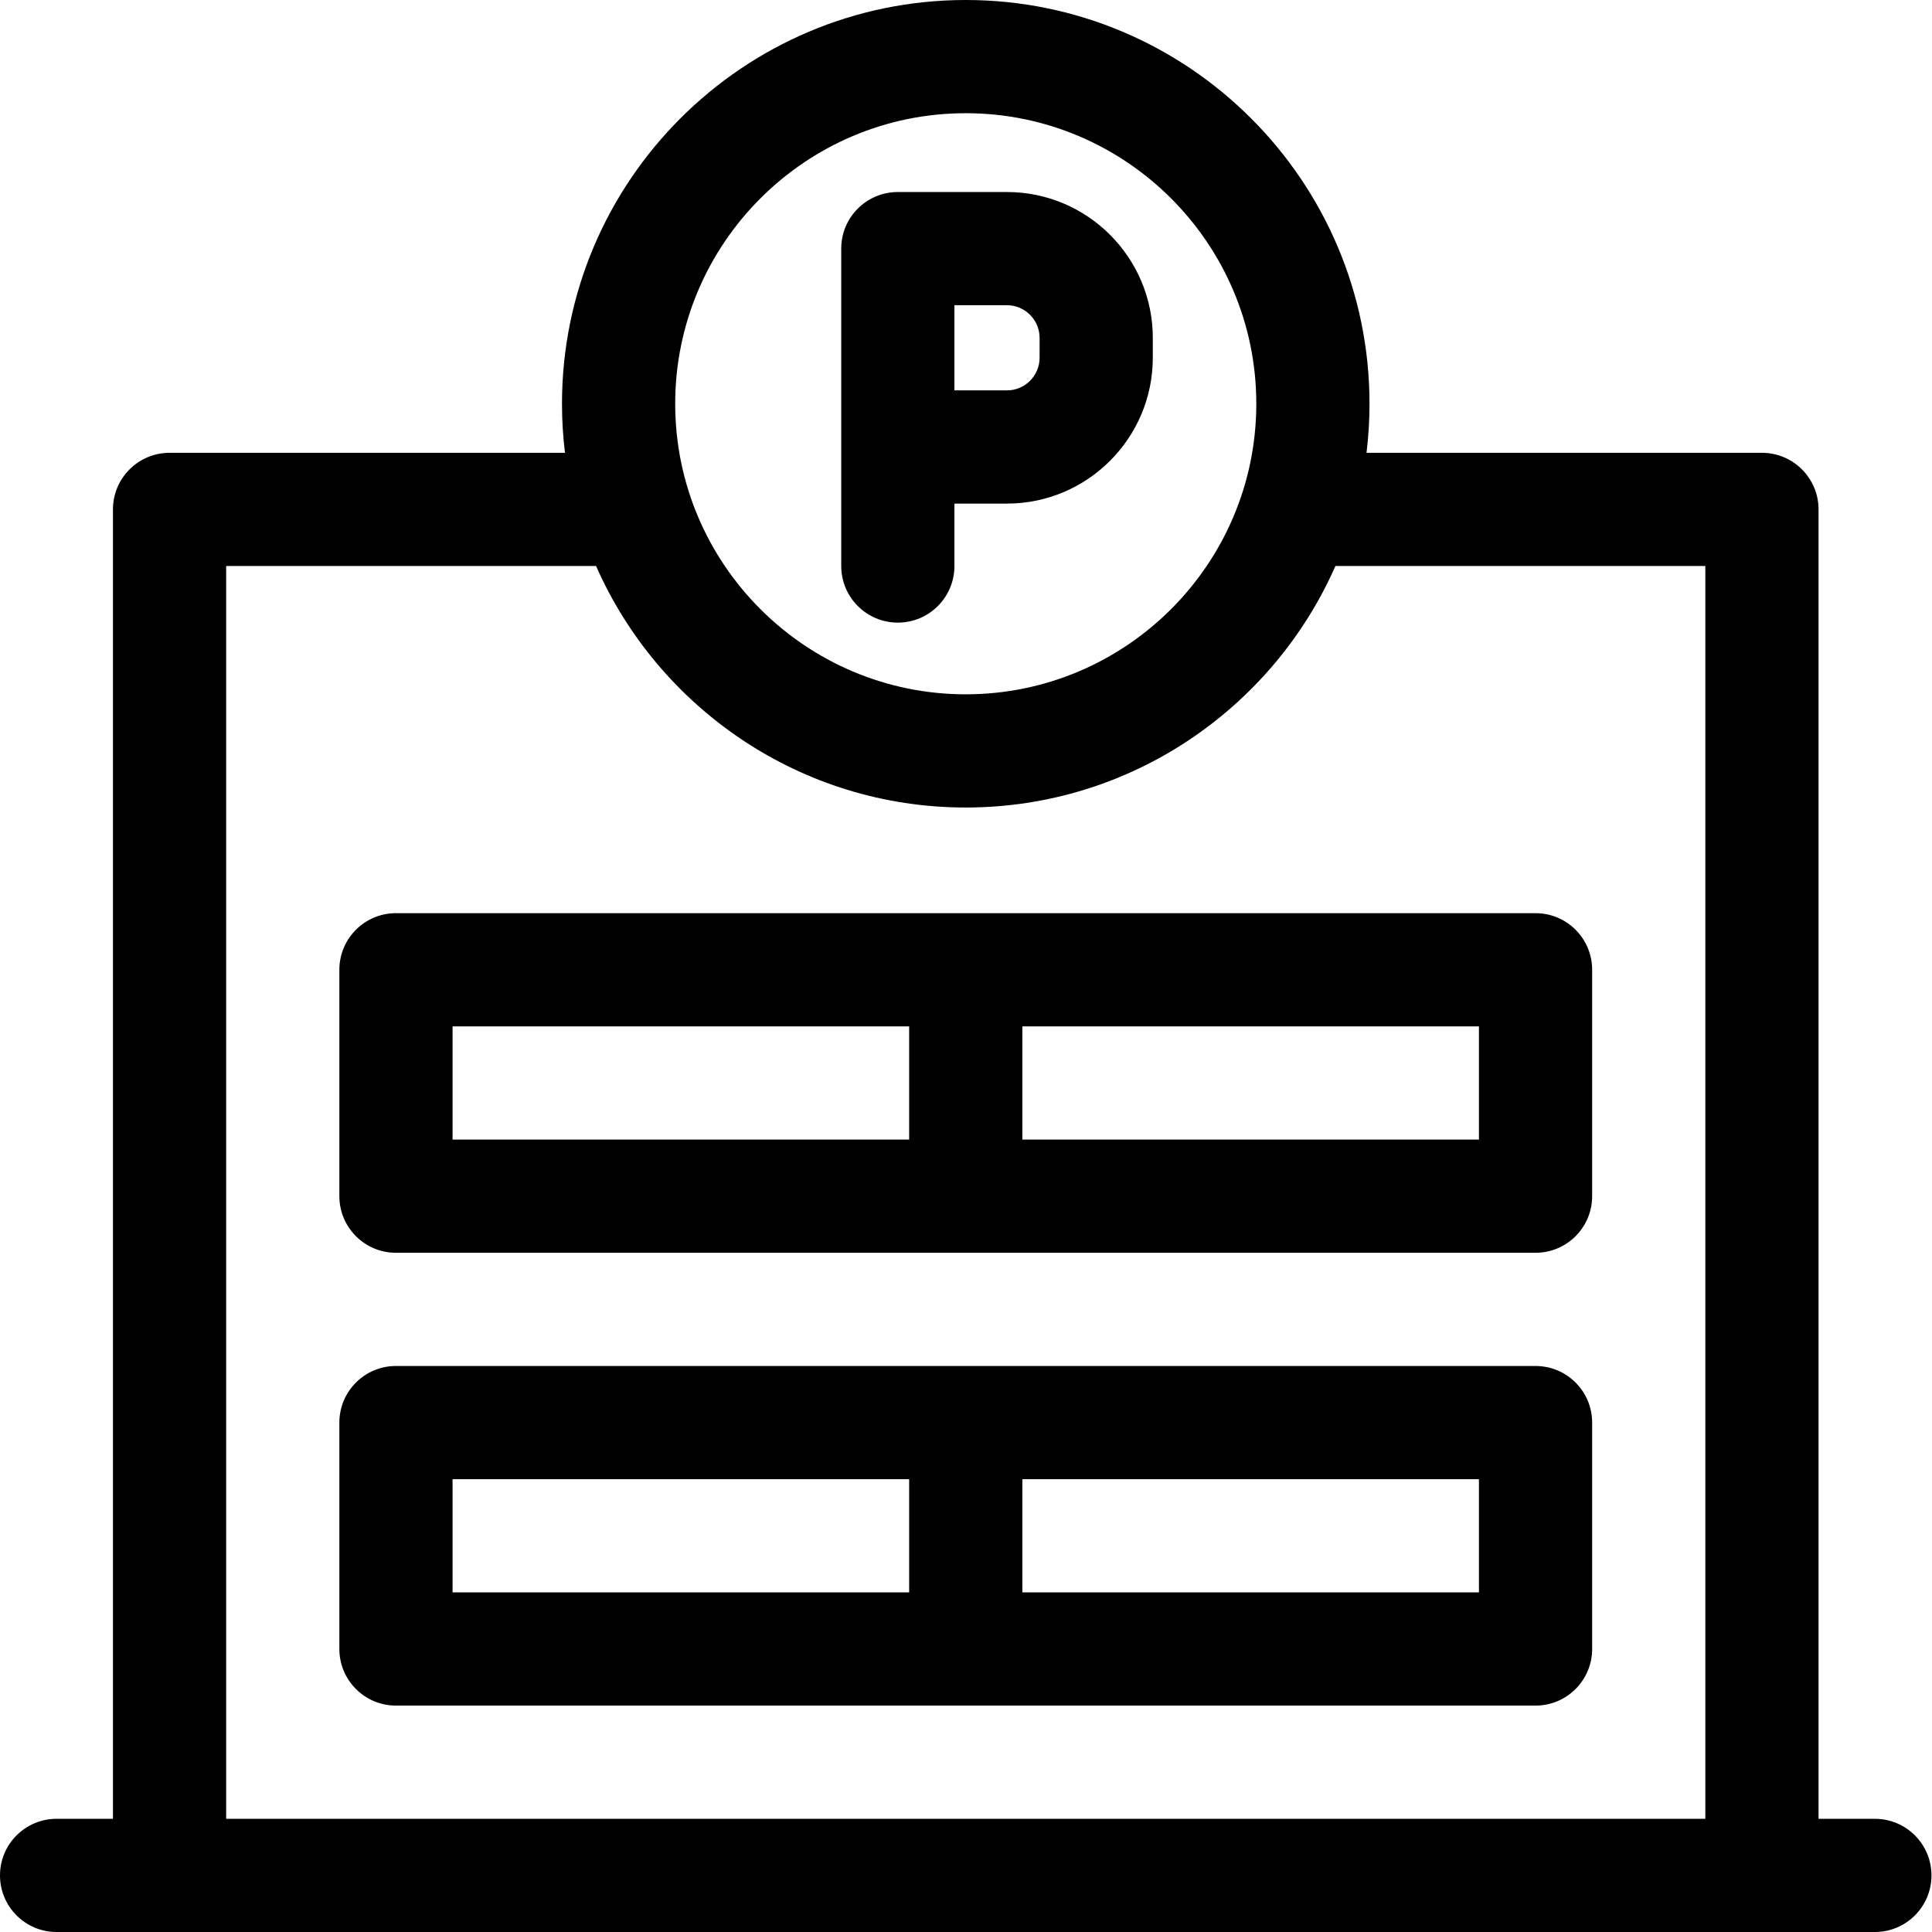
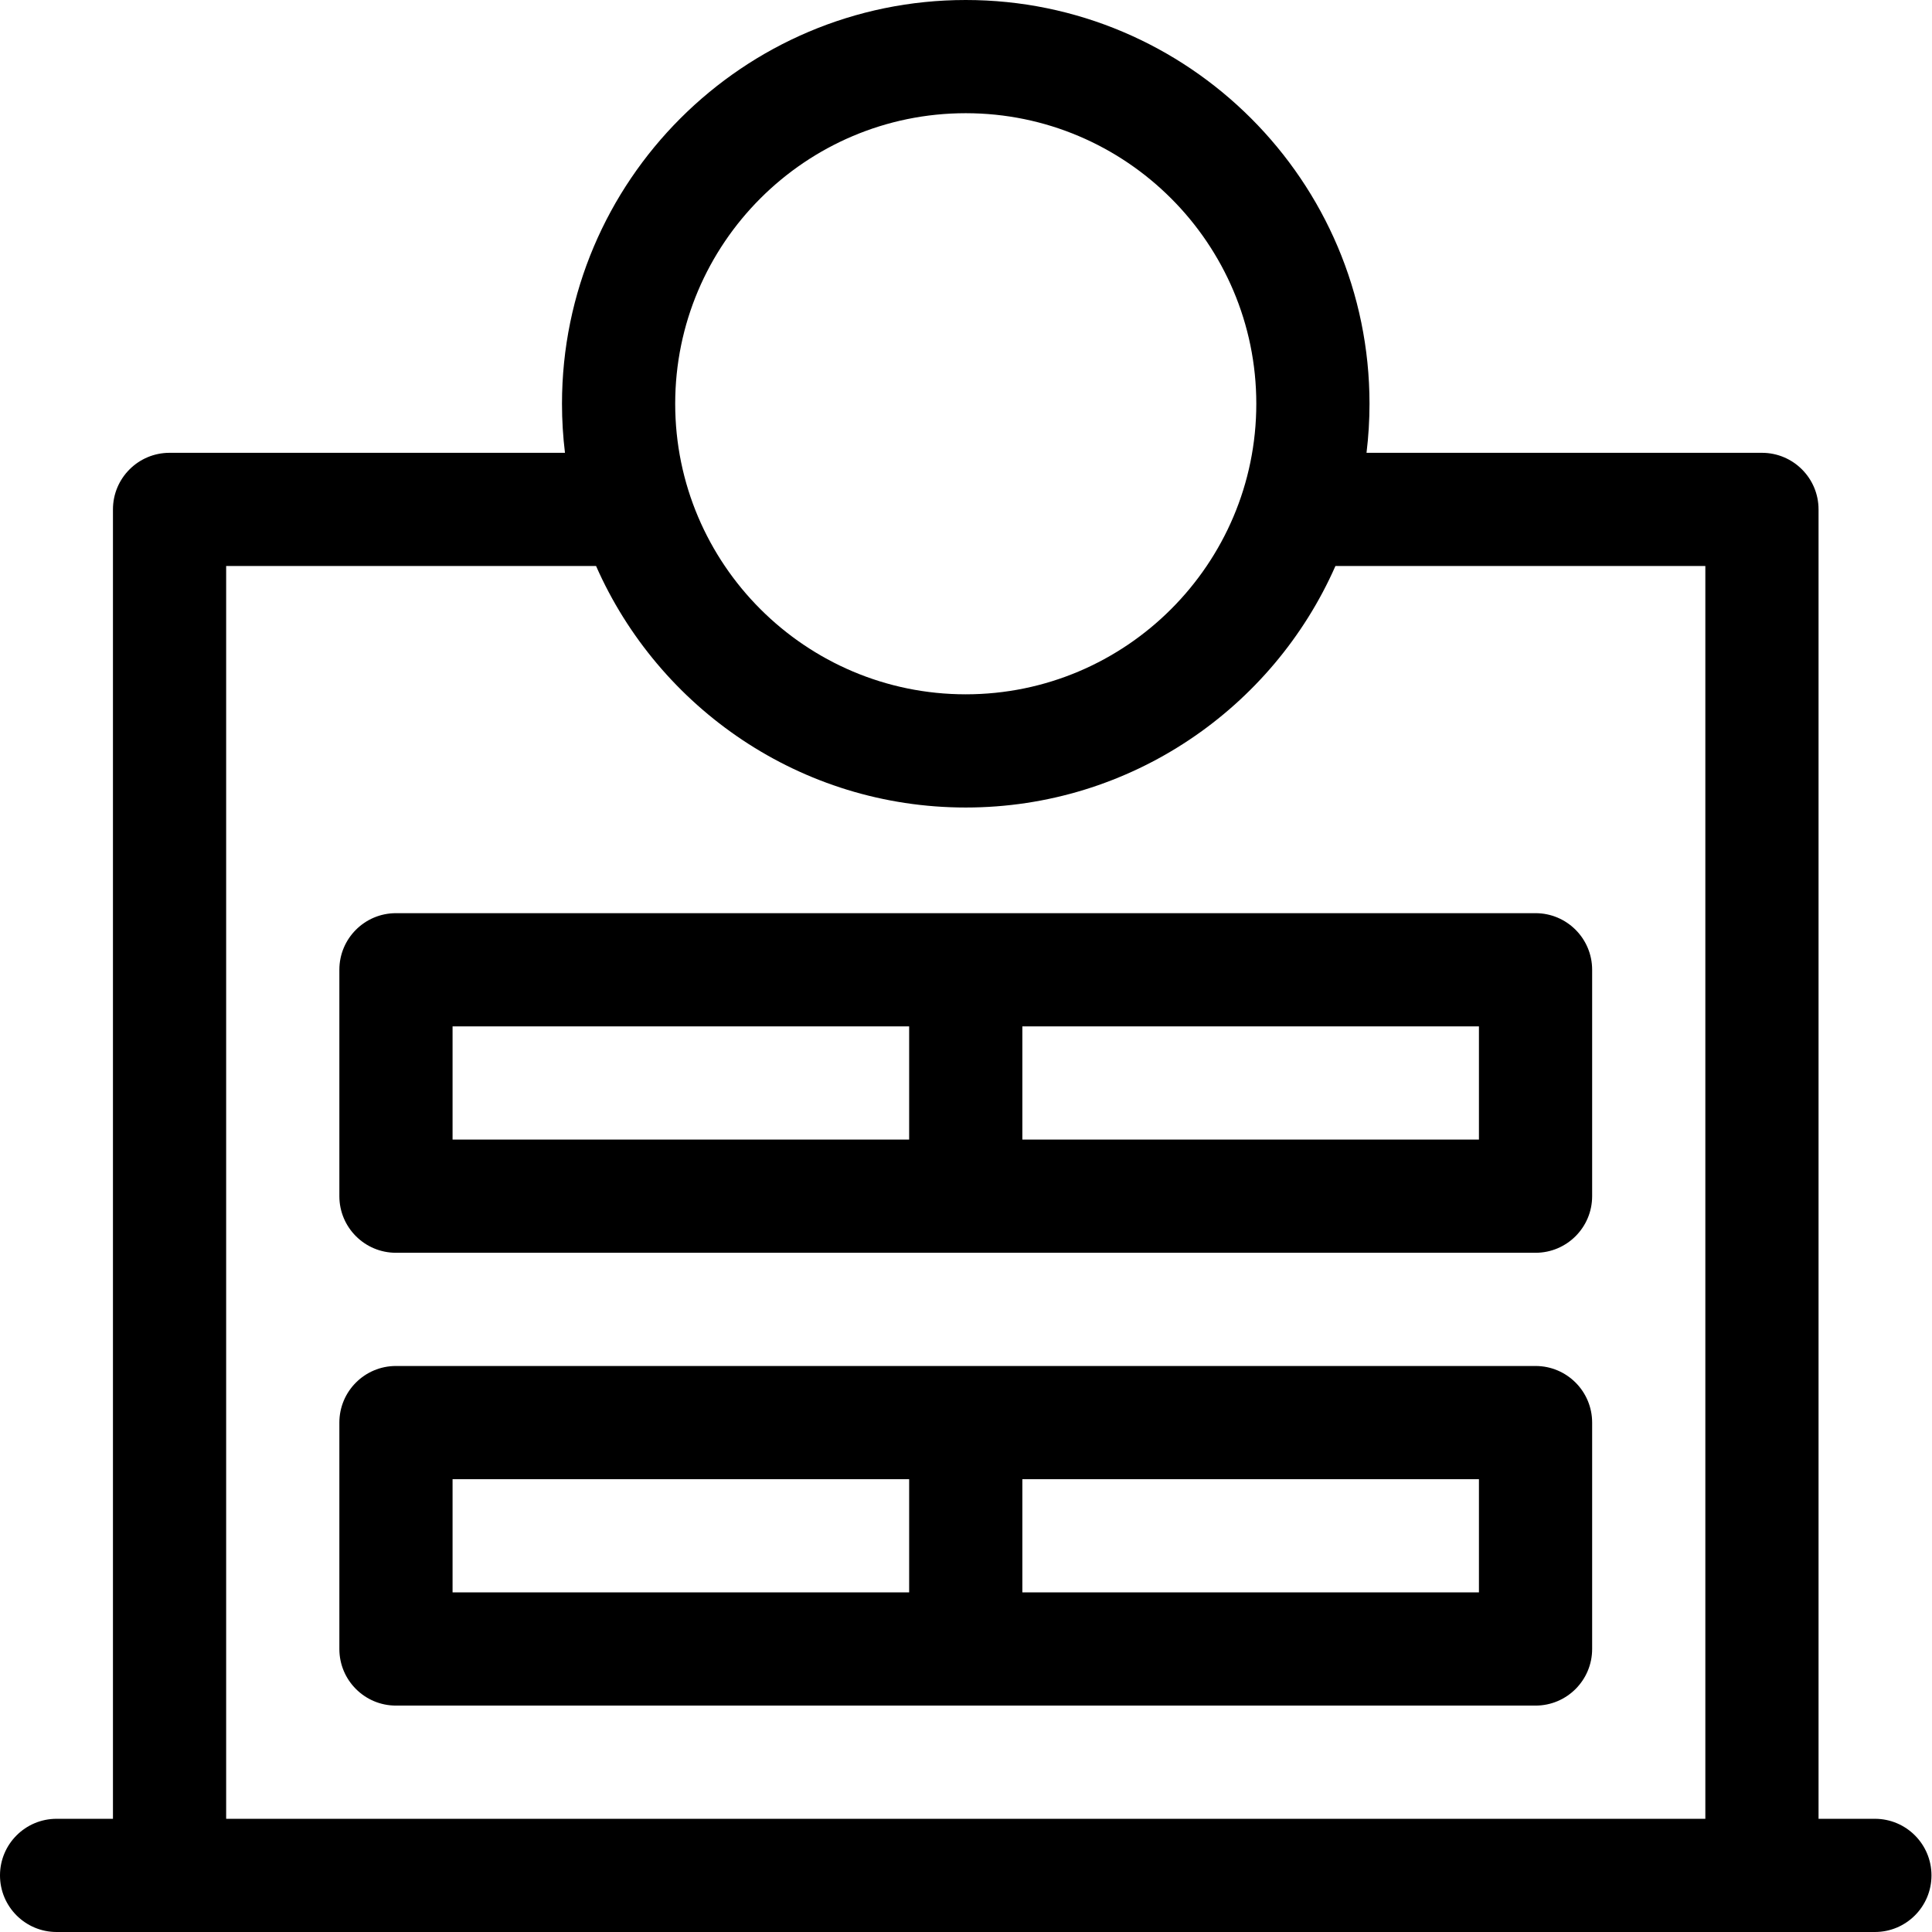
<svg xmlns="http://www.w3.org/2000/svg" height="512pt" viewBox="0 0 512 512" width="512pt">
-   <path d="m222.934 150c0 8.285 6.715 15 15 15s15-6.715 15-15v-16.543h13.914c21.312 0 38.656-17.34 38.656-38.656v-5.258c0-21.316-17.344-38.656-38.656-38.656h-28.914c-8.285 0-15 6.715-15 15zm43.914-69.113c4.773 0 8.656 3.883 8.656 8.656v5.258c0 4.773-3.883 8.656-8.656 8.656h-13.914v-22.57zm0 0" />
  <path d="m406.934 242h-302c-8.285 0-15 6.715-15 15v60c0 8.285 6.715 15 15 15h302c8.281 0 15-6.715 15-15v-60c0-8.285-6.719-15-15-15zm-287 30h121v30h-121zm272 30h-121v-30h121zm0 0" />
  <path d="m406.934 362h-302c-8.285 0-15 6.715-15 15v60c0 8.285 6.715 15 15 15h302c8.281 0 15-6.715 15-15v-60c0-8.285-6.719-15-15-15zm-287 30h121v30h-121zm272 30h-121v-30h121zm0 0" />
  <path d="m496.863 482h-14.93v-347c0-8.281-6.719-15-15-15h-104.793c.52-4.262.793-8.598.793-13 0-59-48-107-107-107s-107 48-107 107c0 4.402.27 8.738.789 13h-104.789c-8.285 0-15 6.719-15 15v347h-14.934c-8.285 0-15 6.715-15 15s6.715 15 15 15h481.863c8.285 0 15-6.715 15-15s-6.715-15-15-15zm-240.93-452c42.457 0 77 34.543 77 77 0 42.461-34.543 77-77 77-42.461 0-77-34.539-77-77 0-42.457 34.539-77 77-77zm-196 452v-332h98.031c16.586 37.648 54.254 64 97.969 64 43.711 0 81.379-26.352 97.969-64h98.031v332zm0 0" />
</svg>